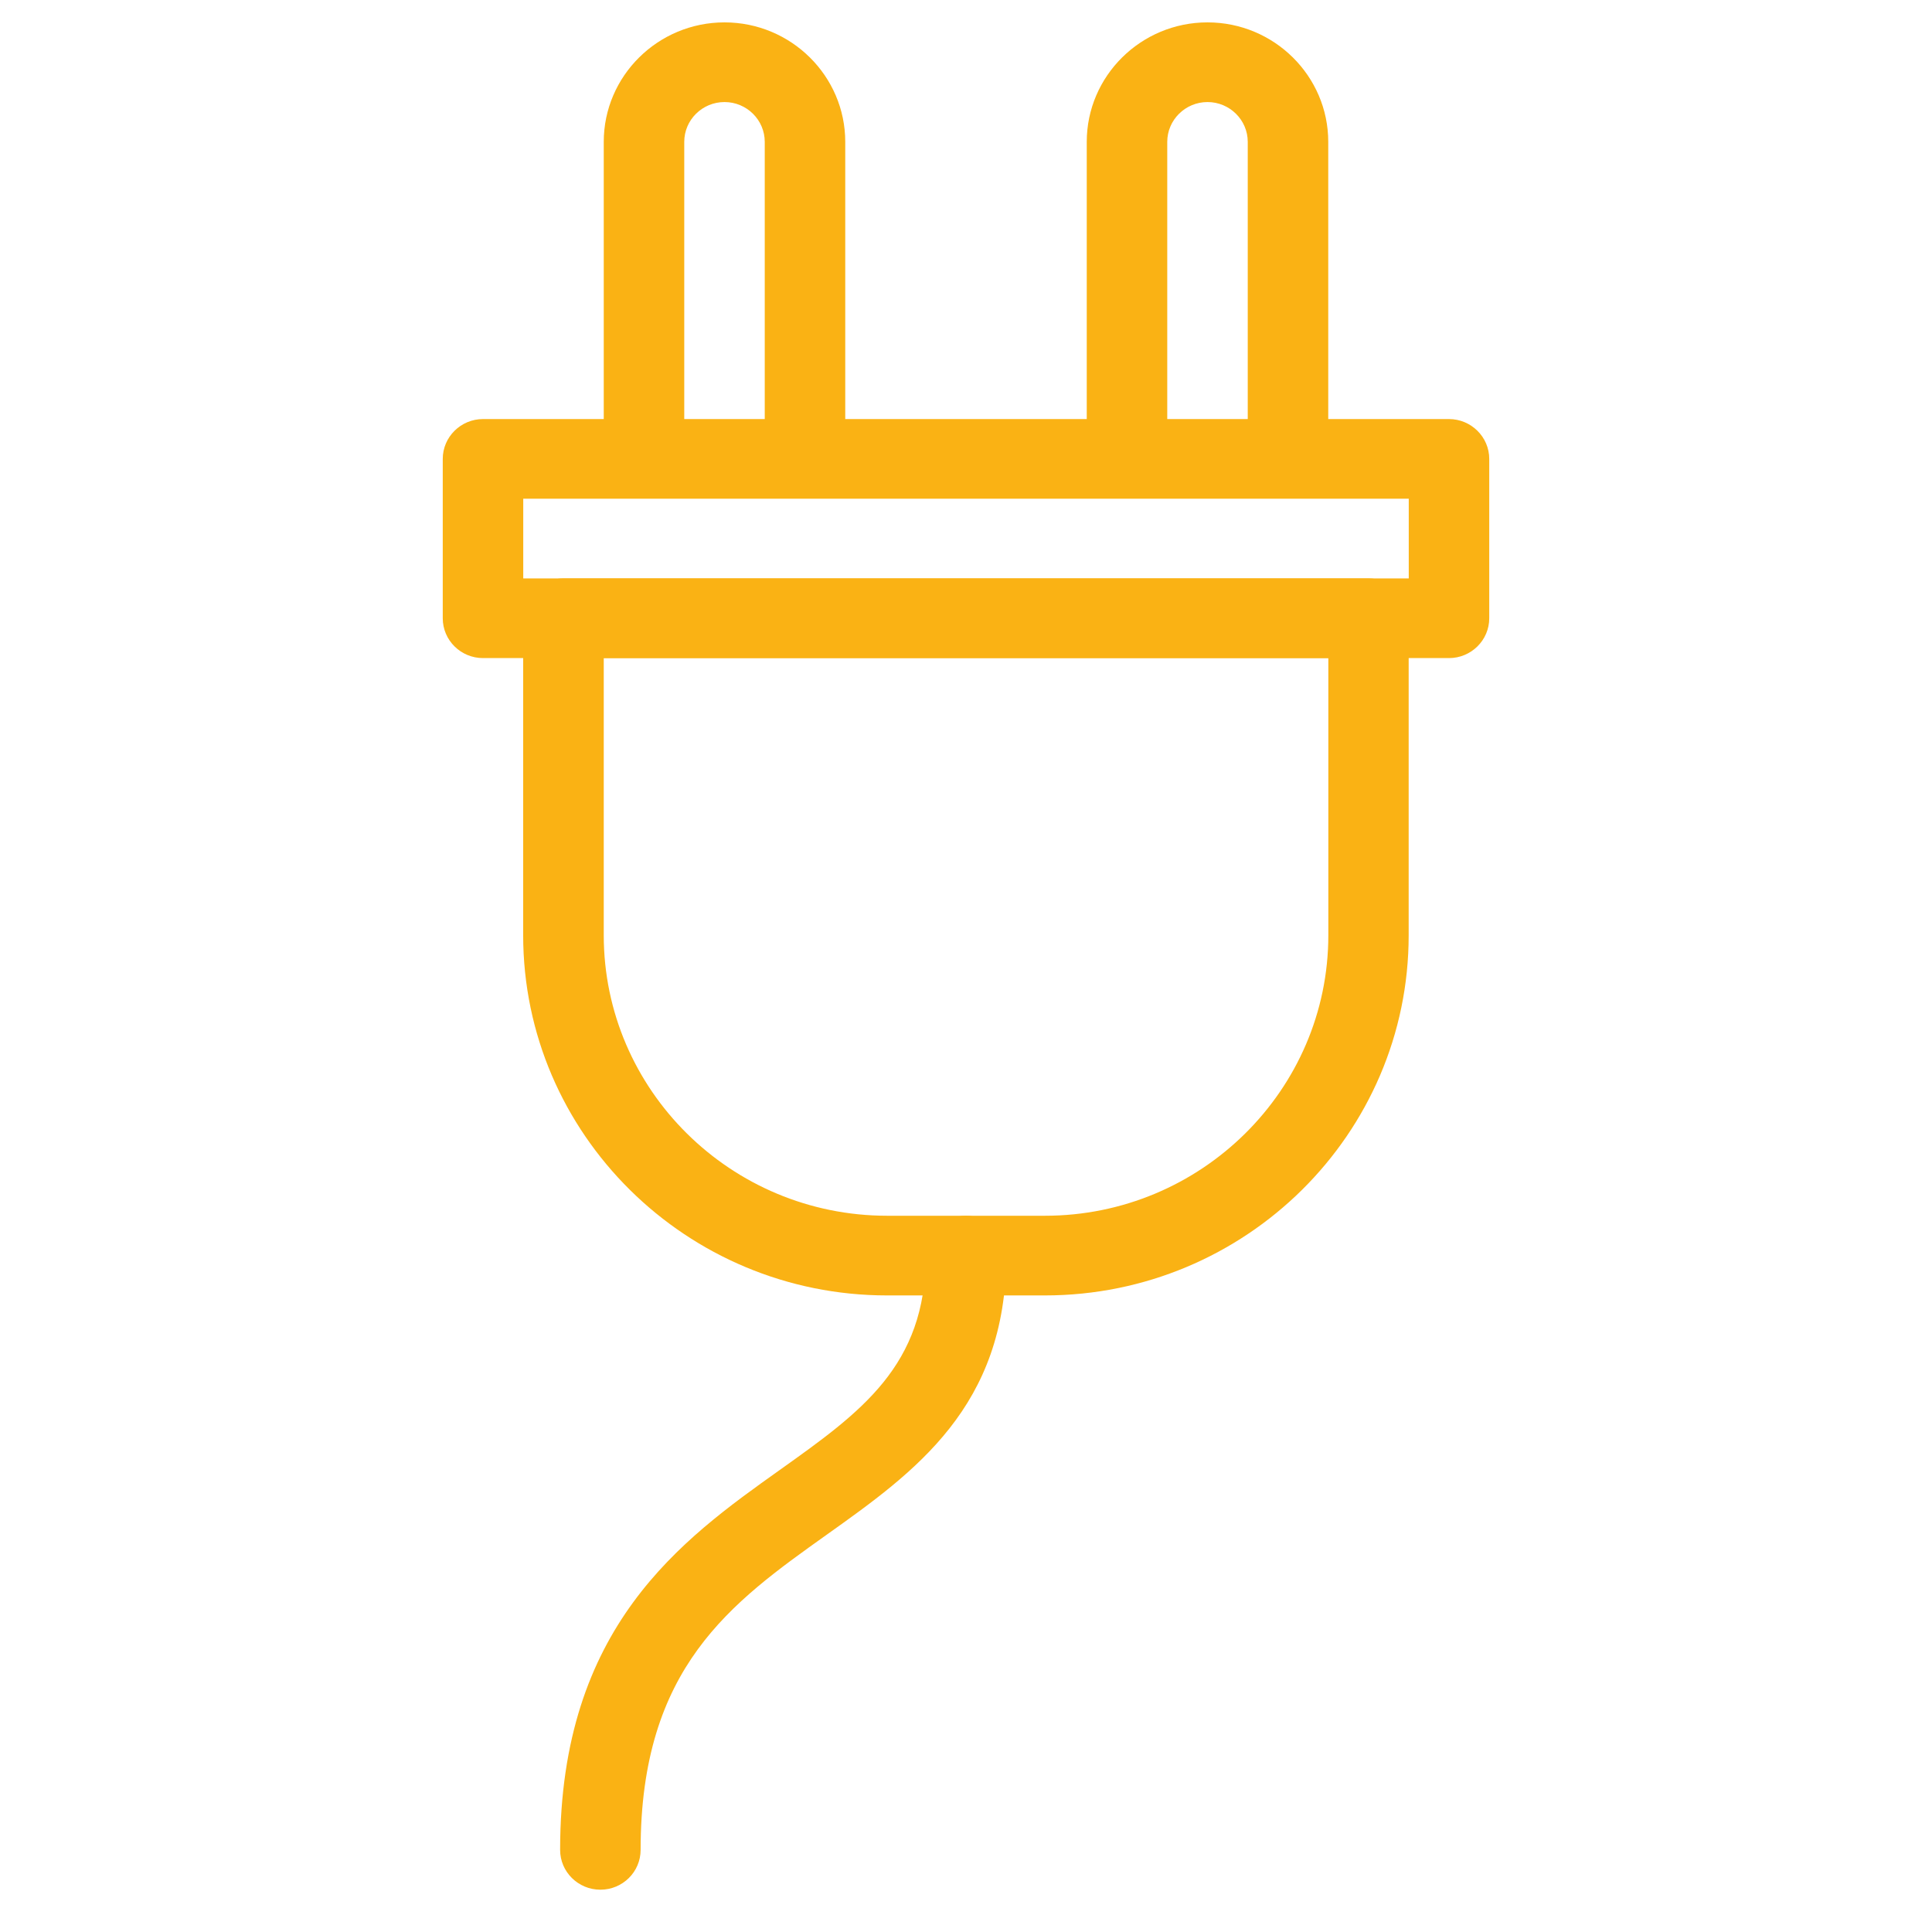
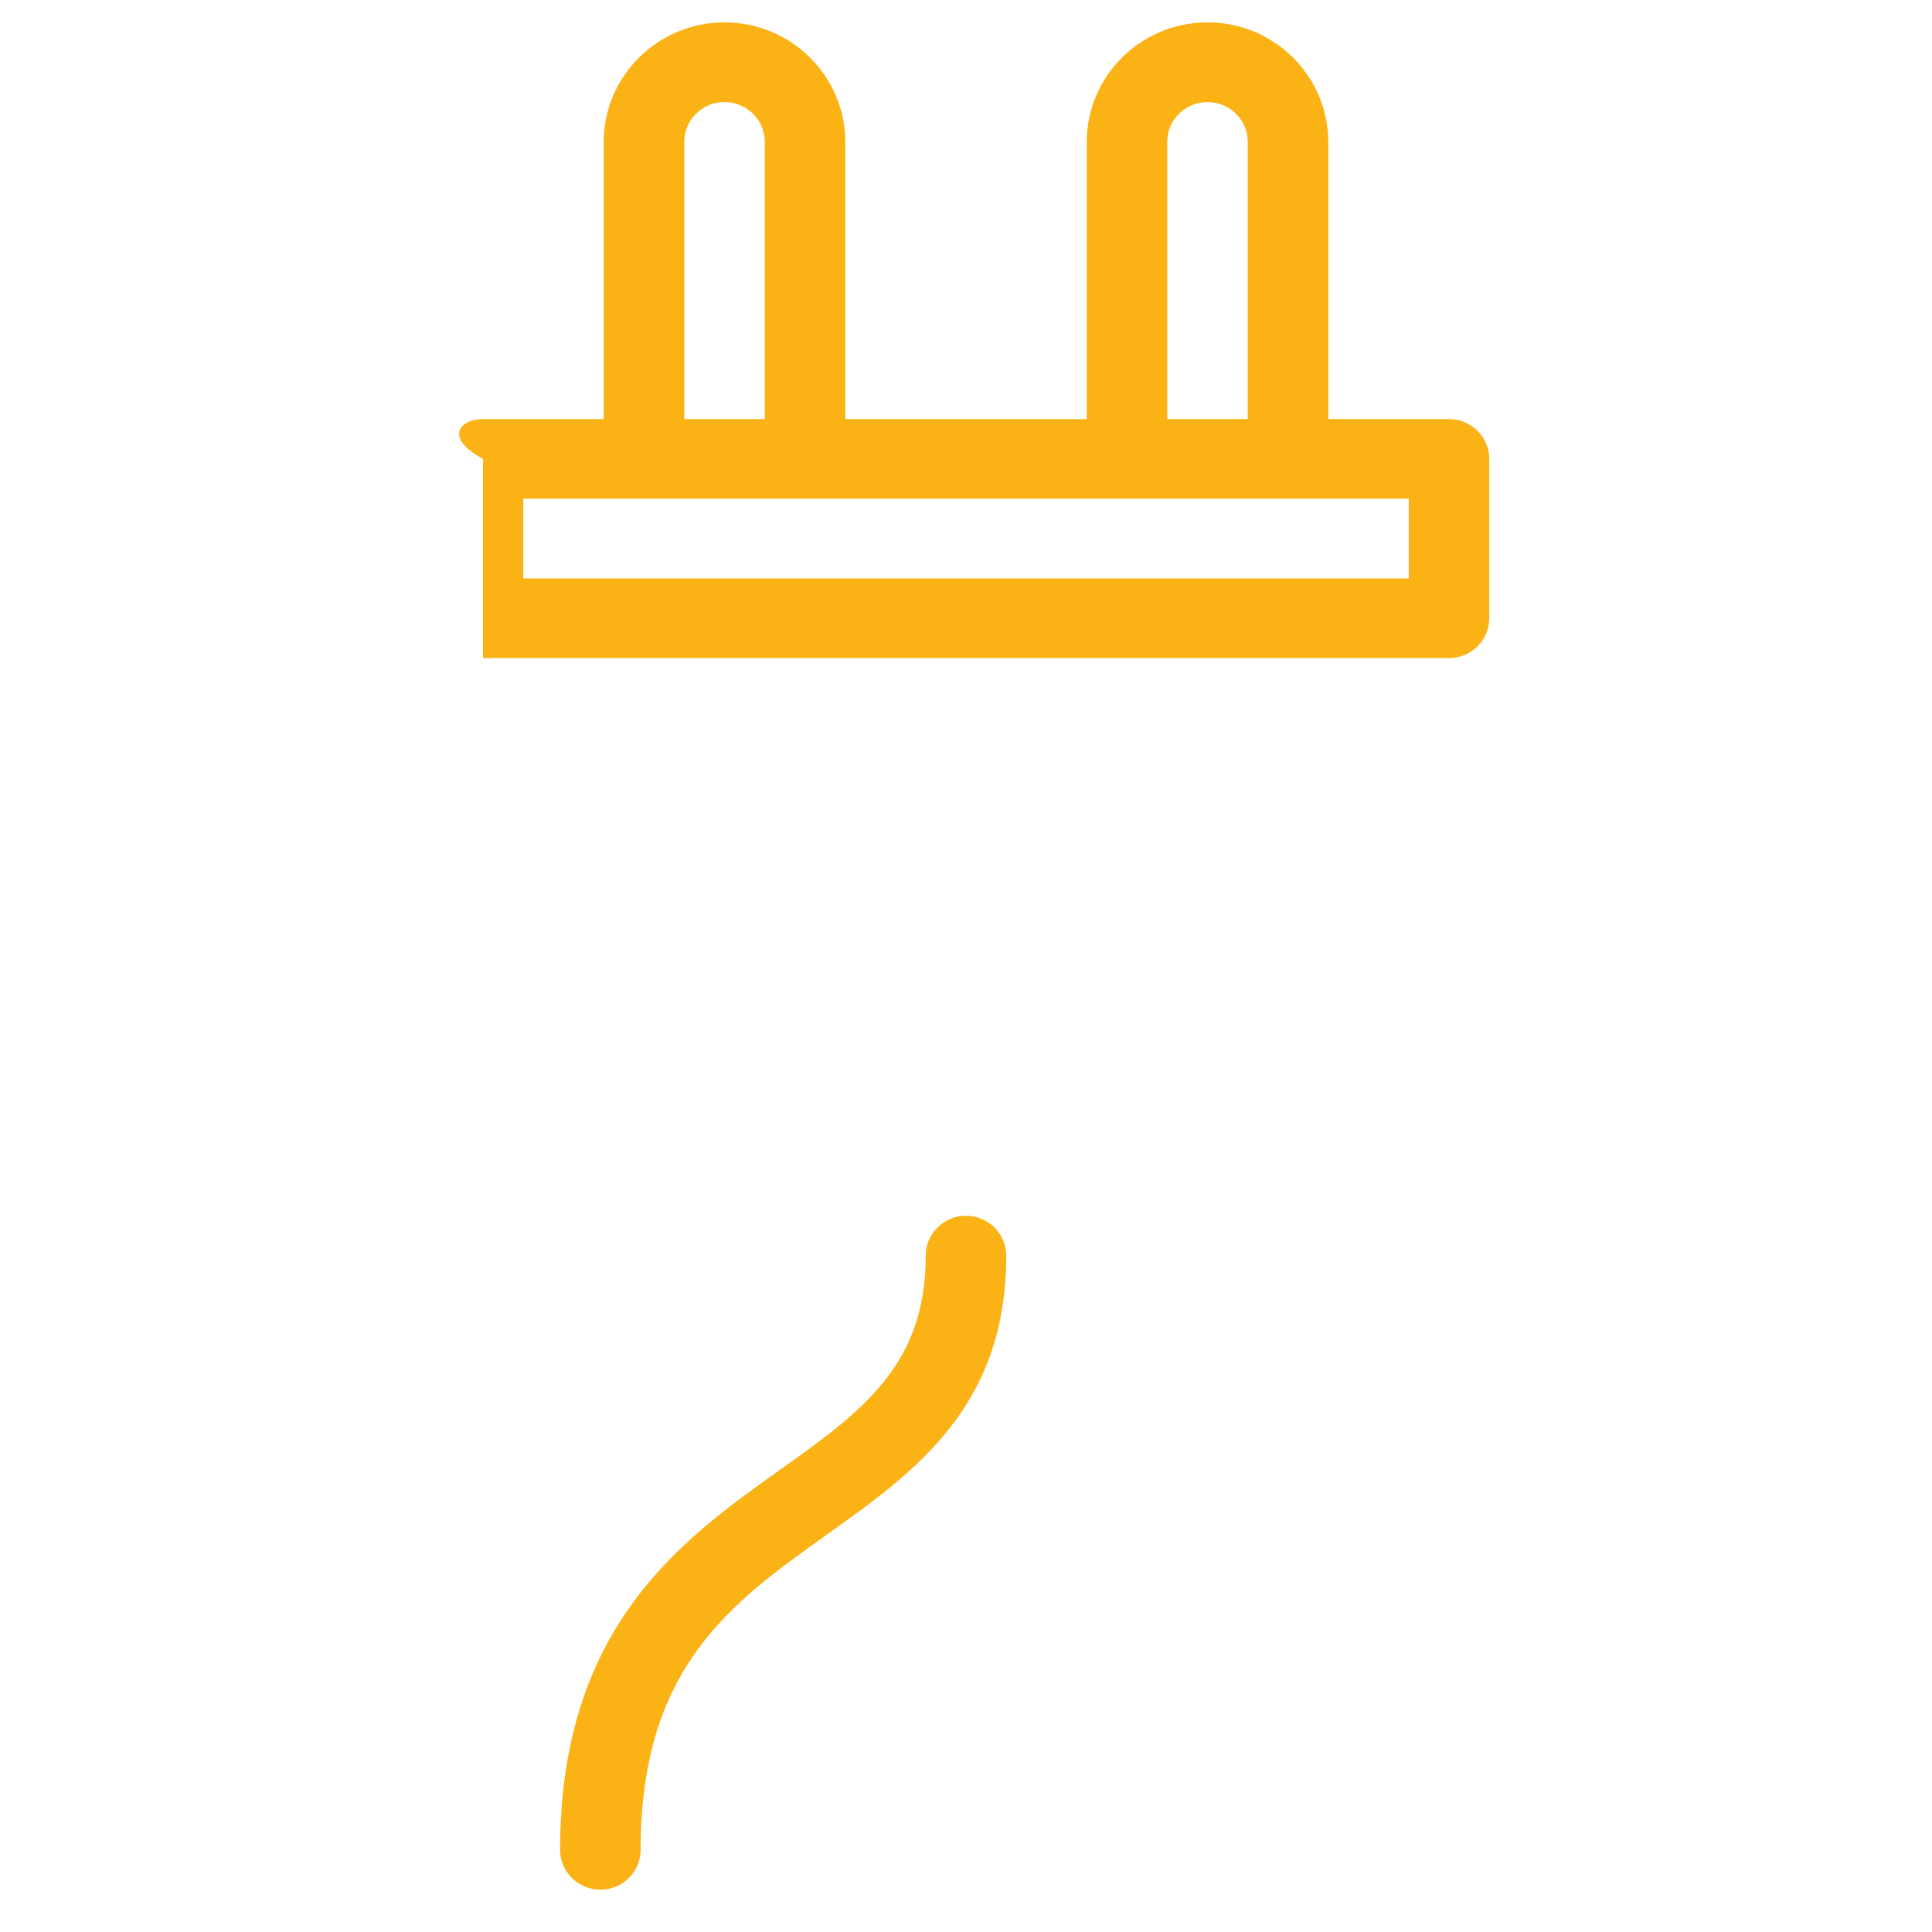
<svg xmlns="http://www.w3.org/2000/svg" fill="none" viewBox="0 0 96 96" height="96" width="96">
  <path fill="#FAB214" d="M40 22.802C38.896 22.802 38 21.916 38 20.823V7.05C38 5.958 37.104 5.071 36 5.071C34.896 5.071 34 5.958 34 7.05V20.823C34 21.916 33.104 22.802 32 22.802C30.896 22.802 30 21.916 30 20.823V7.05C30 3.777 32.692 1.112 36 1.112C39.308 1.112 42 3.777 42 7.05V20.823C42 21.916 41.104 22.802 40 22.802Z" />
  <path fill="#FAB214" d="M64 22.802C62.9 22.802 62 21.916 62 20.823V7.05C62 5.958 61.1 5.071 60 5.071C58.9 5.071 58 5.958 58 7.05V20.823C58 21.916 57.1 22.802 56 22.802C54.9 22.802 54 21.916 54 20.823V7.05C54 3.777 56.692 1.112 60 1.112C63.308 1.112 66 3.777 66 7.05V20.823C66 21.916 65.1 22.802 64 22.802Z" />
-   <path fill="#FAB214" d="M72 32.7H24C22.896 32.7 22 31.813 22 30.72V22.803C22 21.714 22.896 20.823 24 20.823H72C73.1 20.823 74 21.714 74 22.803V30.72C74 31.813 73.1 32.7 72 32.7ZM26 28.741H70V24.782H26V28.741Z" />
-   <path fill="#FAB214" d="M51.916 64.369H44.08C34.108 64.369 25.996 56.345 25.996 46.471V30.72C25.996 29.631 26.892 28.74 27.996 28.74H67.996C69.1 28.74 69.996 29.631 69.996 30.72V46.471C70 56.341 61.892 64.369 51.916 64.369ZM30 32.699V46.471C30 54.151 36.316 60.41 44.084 60.41H51.92C59.68 60.41 66.004 54.159 66.004 46.471V32.699H30Z" />
+   <path fill="#FAB214" d="M72 32.7H24V22.803C22 21.714 22.896 20.823 24 20.823H72C73.1 20.823 74 21.714 74 22.803V30.72C74 31.813 73.1 32.7 72 32.7ZM26 28.741H70V24.782H26V28.741Z" />
  <path fill="#FAB214" d="M29.832 93.898C28.728 93.898 27.832 93.011 27.832 91.919C27.832 80.815 33.88 76.507 38.744 73.043C42.796 70.158 46 67.869 46 62.391C46 61.302 46.896 60.411 48 60.411C49.104 60.411 50 61.302 50 62.391C50 69.904 45.464 73.135 41.08 76.258C36.328 79.643 31.832 82.845 31.832 91.919C31.832 93.011 30.94 93.898 29.832 93.898Z" />
</svg>